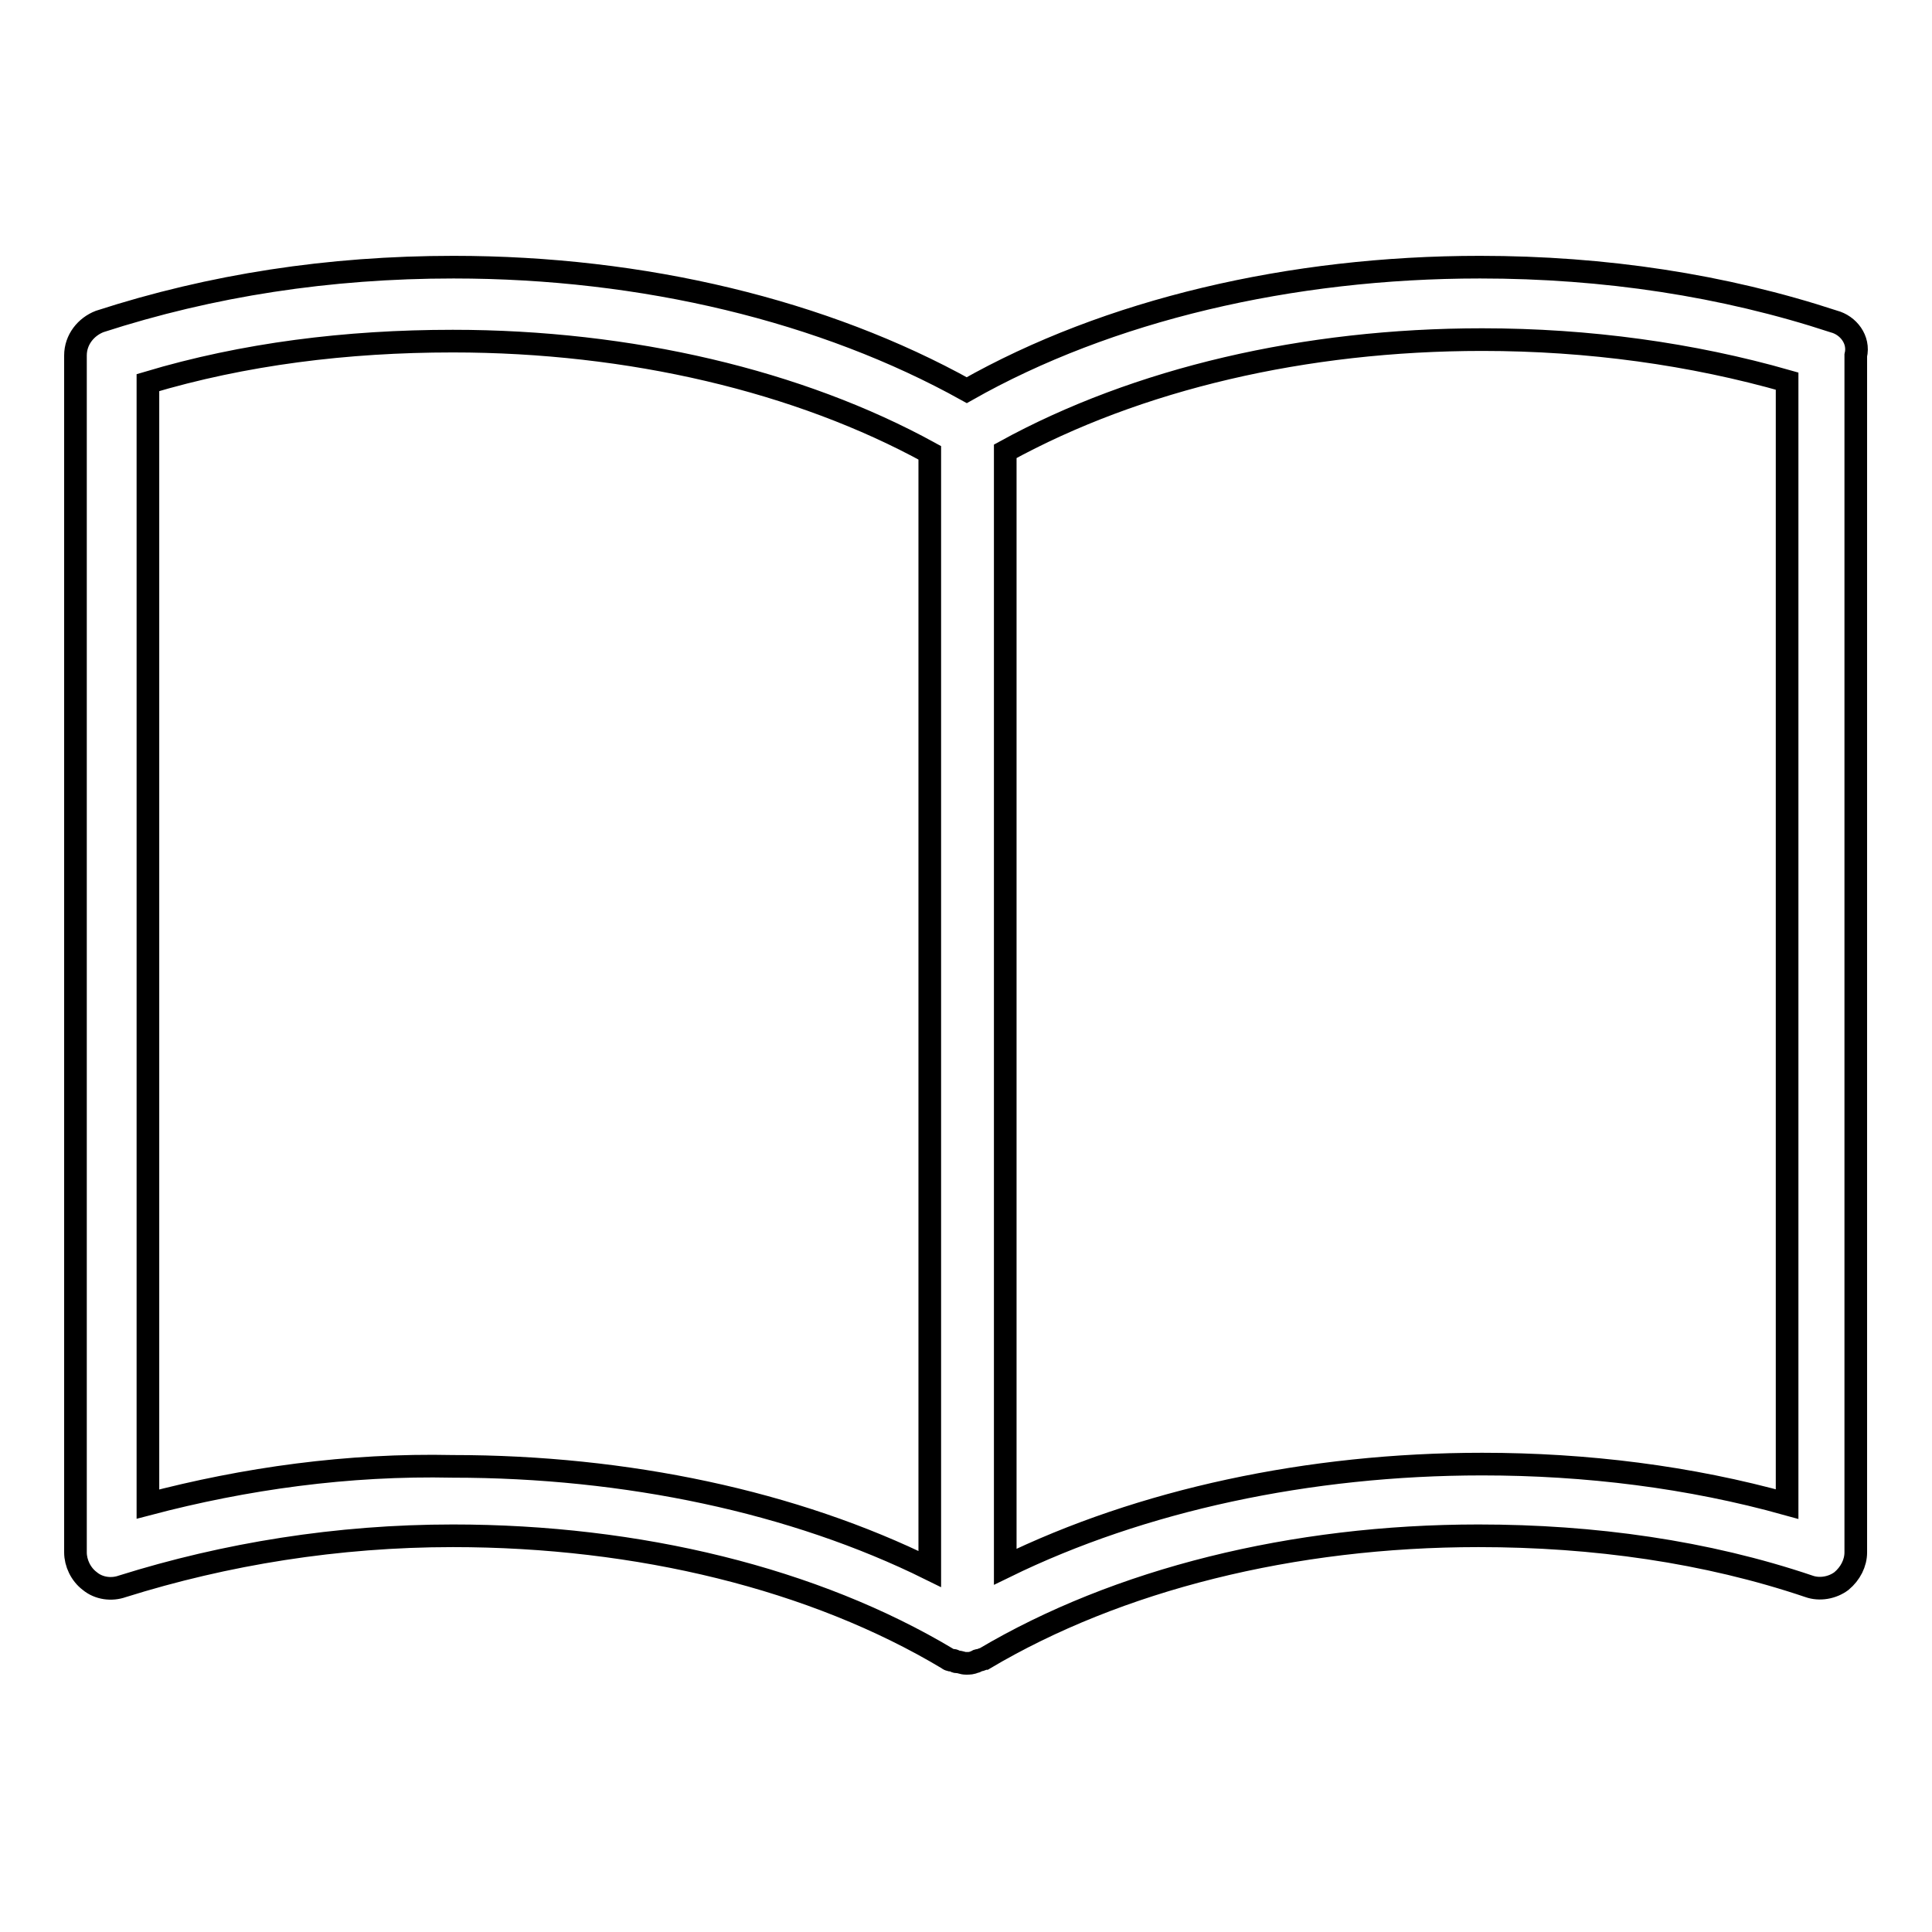
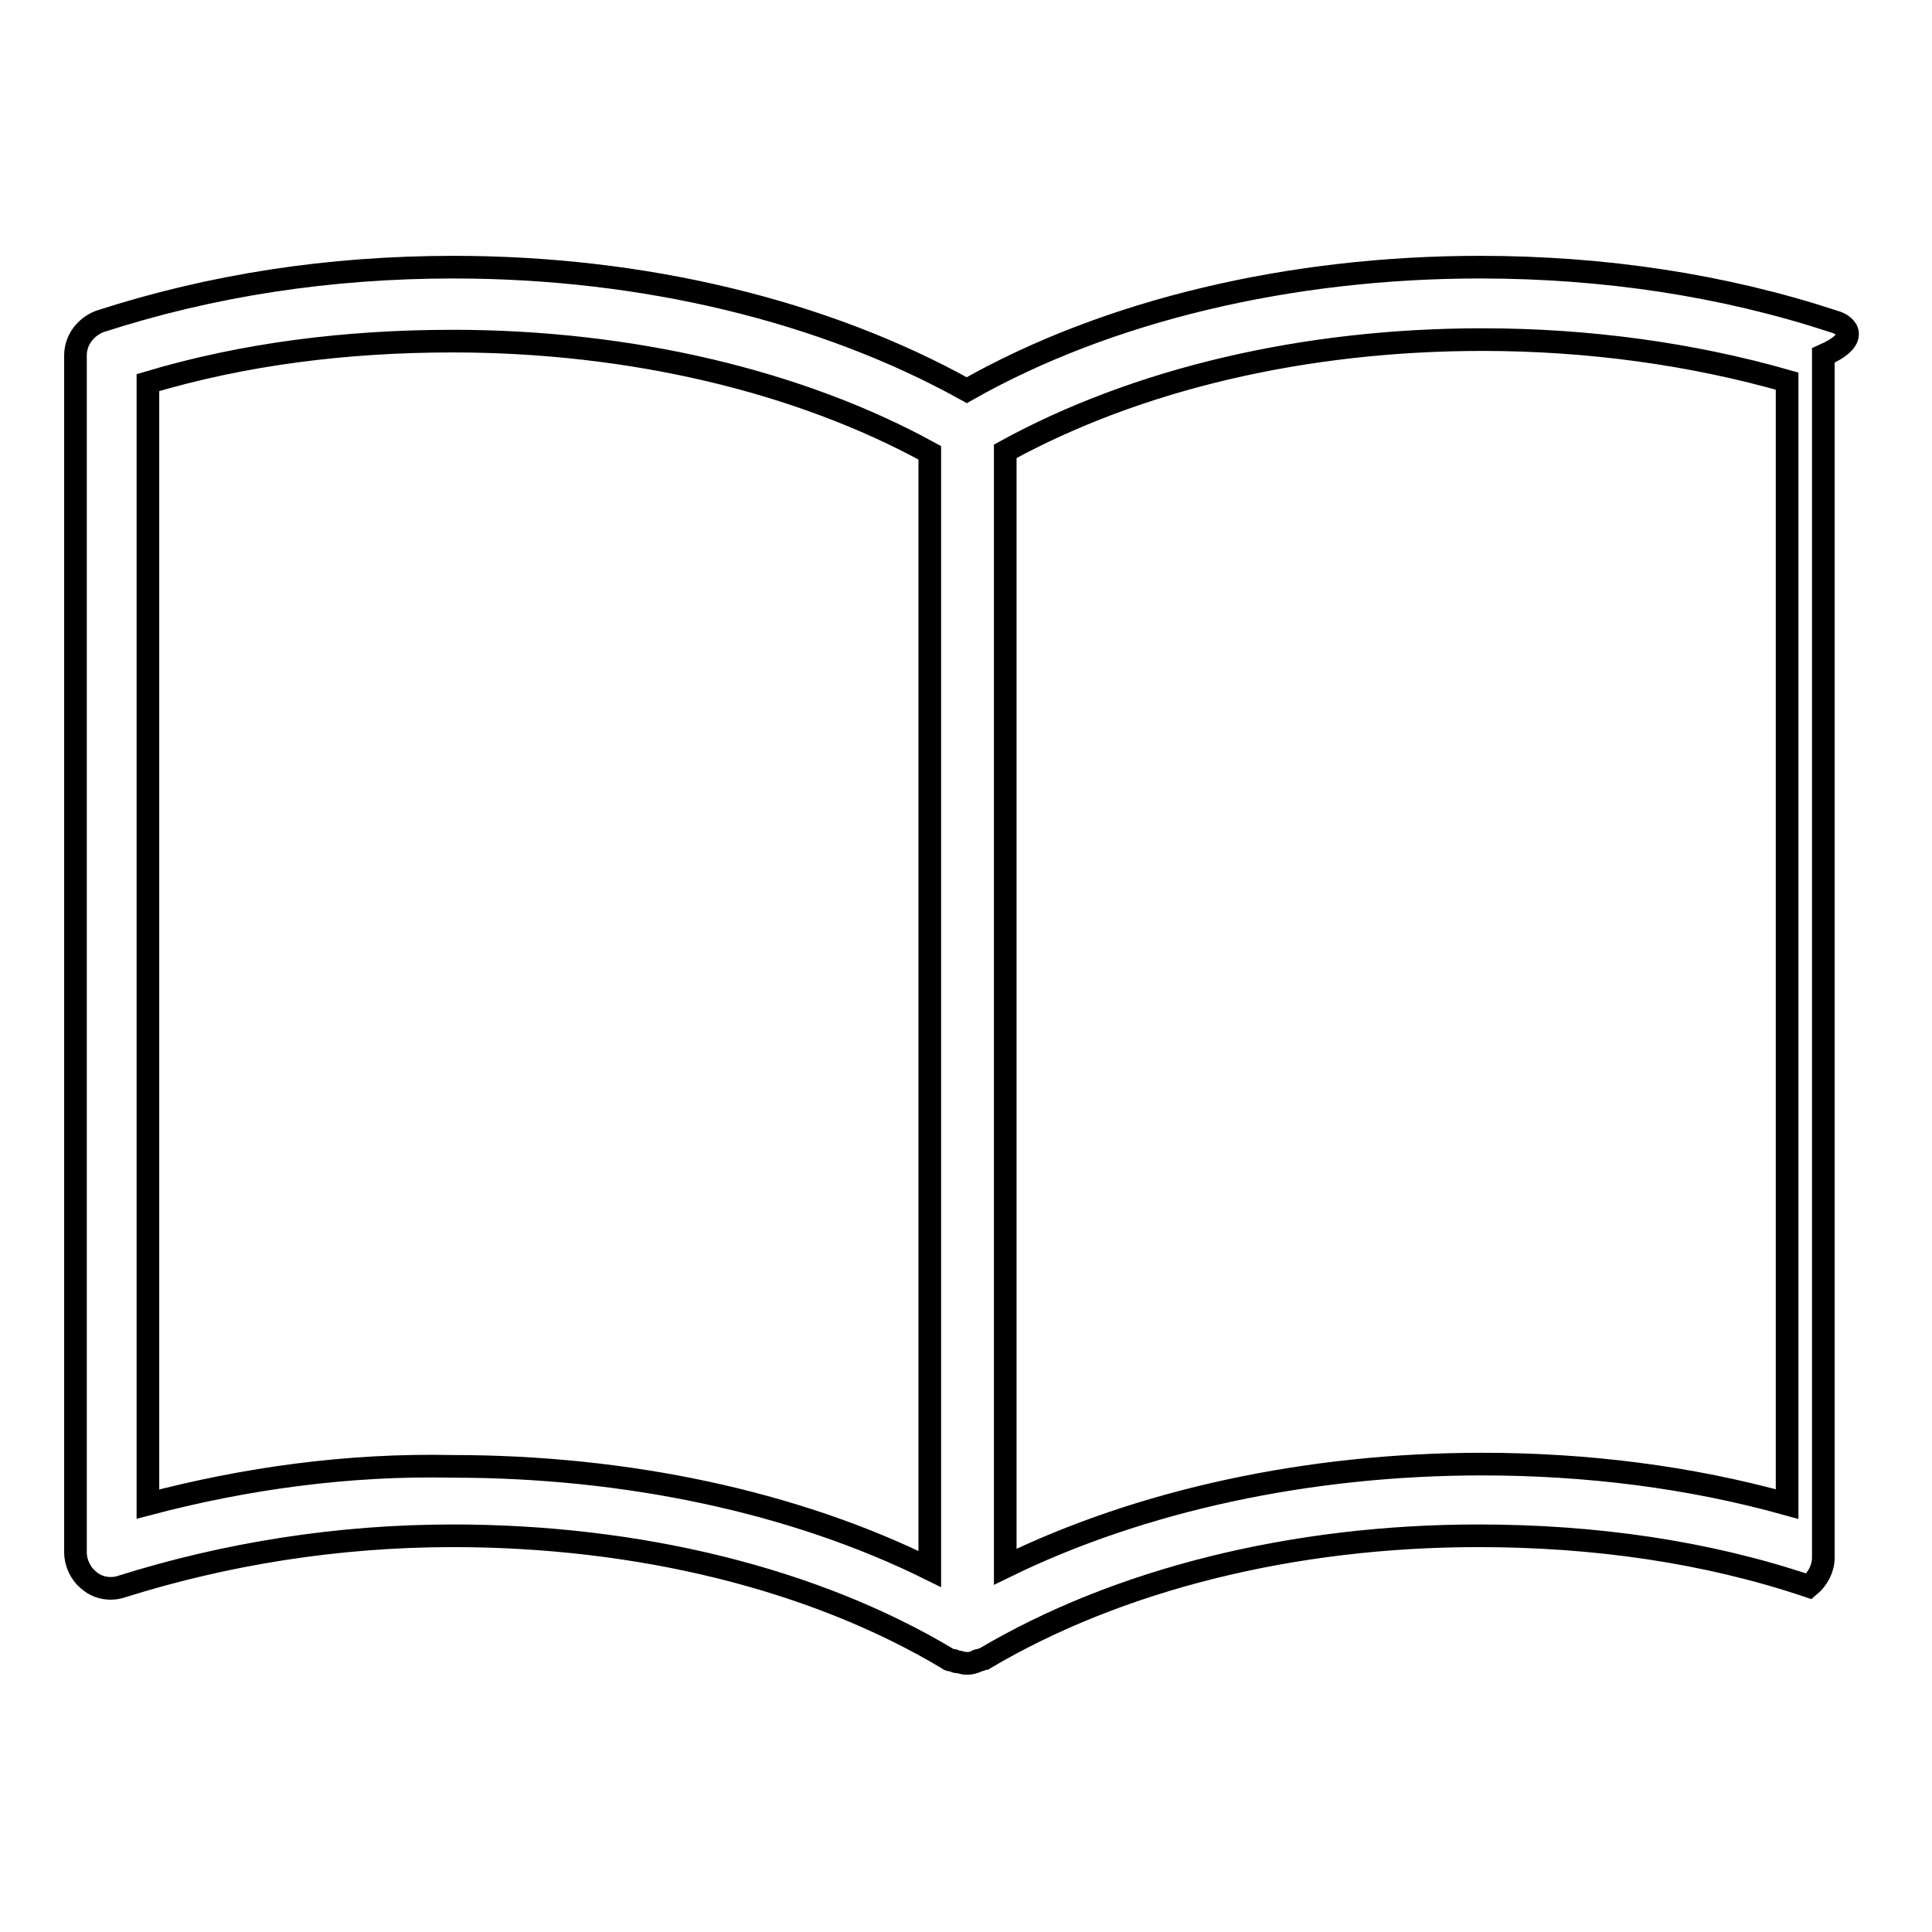
<svg xmlns="http://www.w3.org/2000/svg" version="1.1" x="0px" y="0px" viewBox="0 0 256 256" enable-background="new 0 0 256 256" xml:space="preserve">
  <g>
    <g>
-       <path stroke-width="3" fill-opacity="0" stroke="#000000" d="M243,42.6c-14.6-4.8-30.4-7.2-46.9-7.2c-25.1,0-49.3,5.7-68,16.3c-18.9-10.5-42.8-16.3-68-16.3c-16.5,0-32.1,2.4-46.9,7.2C11.4,43.3,10,45,10,47.1v158.6c0,1.4,0.7,2.9,1.9,3.8c1.2,1,2.9,1.2,4.3,0.7c13.7-4.3,28.5-6.7,43.8-6.7c24.6,0,47.9,5.7,65.6,16.3l0,0l0,0c0.2,0.2,0.5,0.2,0.7,0.2s0.2,0.2,0.5,0.2c0.5,0,0.7,0.2,1.2,0.2c0.5,0,0.7,0,1.2-0.2c0.2,0,0.2-0.2,0.5-0.2c0.2,0,0.5-0.2,0.7-0.2l0,0l0,0c17.7-10.5,40.9-16.3,65.5-16.3c15.3,0,30.2,2.1,43.8,6.7c1.4,0.5,3.1,0.2,4.3-0.7c1.2-1,1.9-2.4,1.9-3.8V47.1C246.4,45,244.9,43.1,243,42.6z M19.6,199.3V50.7c12.7-3.8,26.3-5.5,40.4-5.5c23.5,0,45.9,5.3,63.2,14.8v147.9C105.2,199,83,194.3,60,194.3C46.1,194,32.5,195.9,19.6,199.3z M236.8,199.3c-12.9-3.6-26.6-5.3-40.4-5.3c-23,0-45.2,4.8-63.2,13.6V59.8c17.5-9.6,39.7-14.8,63.2-14.8c14.1,0,27.8,1.9,40.4,5.5V199.3z" />
+       <path stroke-width="3" fill-opacity="0" stroke="#000000" d="M243,42.6c-14.6-4.8-30.4-7.2-46.9-7.2c-25.1,0-49.3,5.7-68,16.3c-18.9-10.5-42.8-16.3-68-16.3c-16.5,0-32.1,2.4-46.9,7.2C11.4,43.3,10,45,10,47.1v158.6c0,1.4,0.7,2.9,1.9,3.8c1.2,1,2.9,1.2,4.3,0.7c13.7-4.3,28.5-6.7,43.8-6.7c24.6,0,47.9,5.7,65.6,16.3l0,0l0,0c0.2,0.2,0.5,0.2,0.7,0.2s0.2,0.2,0.5,0.2c0.5,0,0.7,0.2,1.2,0.2c0.5,0,0.7,0,1.2-0.2c0.2,0,0.2-0.2,0.5-0.2c0.2,0,0.5-0.2,0.7-0.2l0,0l0,0c17.7-10.5,40.9-16.3,65.5-16.3c15.3,0,30.2,2.1,43.8,6.7c1.2-1,1.9-2.4,1.9-3.8V47.1C246.4,45,244.9,43.1,243,42.6z M19.6,199.3V50.7c12.7-3.8,26.3-5.5,40.4-5.5c23.5,0,45.9,5.3,63.2,14.8v147.9C105.2,199,83,194.3,60,194.3C46.1,194,32.5,195.9,19.6,199.3z M236.8,199.3c-12.9-3.6-26.6-5.3-40.4-5.3c-23,0-45.2,4.8-63.2,13.6V59.8c17.5-9.6,39.7-14.8,63.2-14.8c14.1,0,27.8,1.9,40.4,5.5V199.3z" />
    </g>
  </g>
</svg>